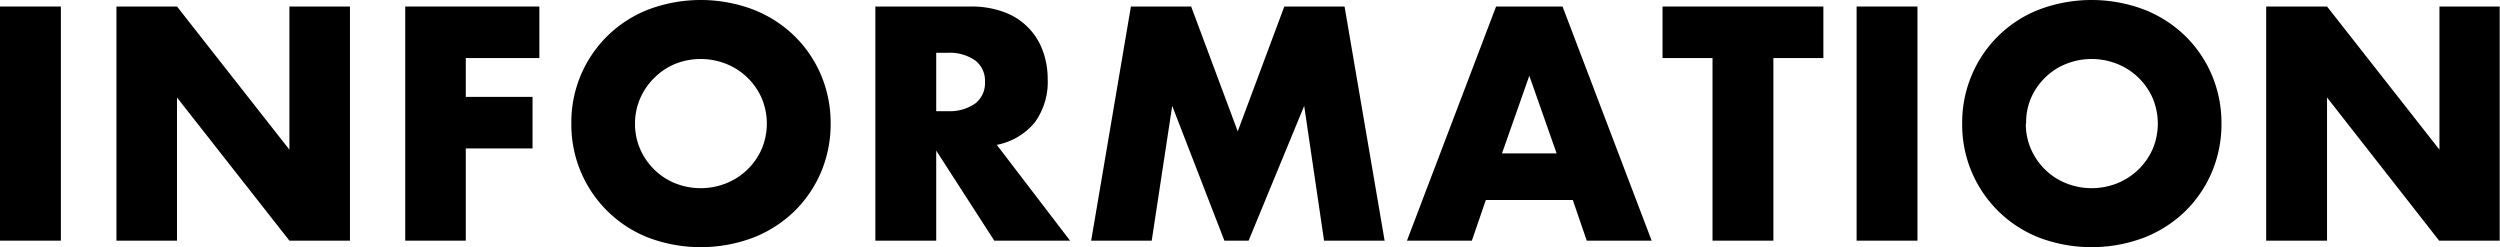
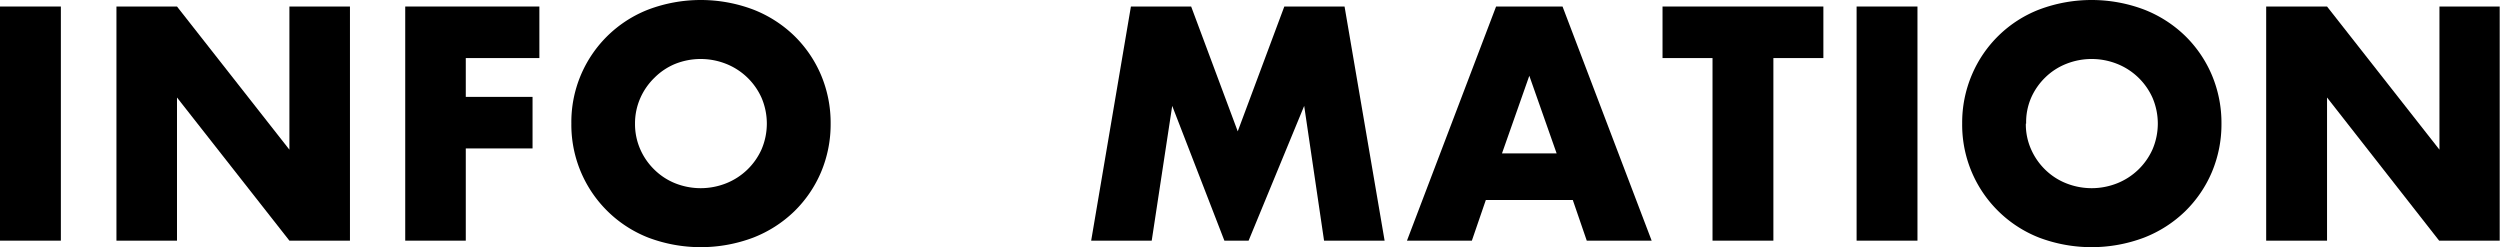
<svg xmlns="http://www.w3.org/2000/svg" width="322.04" height="31.84" viewBox="0 0 322.04 31.84">
  <title>h2_information</title>
  <g id="レイヤー_2" data-name="レイヤー 2">
    <g id="レイヤー_1-2" data-name="レイヤー 1">
      <path d="M7.84.84V31H0V.84Z" />
      <path d="M15,31V.84H22.8L37.28,19.28V.84h7.8V31h-7.8L22.8,12.56V31Z" />
      <path d="M69.48,7.48H60v5h8.6v6.64H60V31H52.2V.84H69.48Z" />
      <path d="M73.6,15.92a15.54,15.54,0,0,1,9.94-14.7A19.17,19.17,0,0,1,97,1.22a15.88,15.88,0,0,1,5.3,3.38,15.56,15.56,0,0,1,3.46,5.06A15.86,15.86,0,0,1,107,15.92a15.86,15.86,0,0,1-1.24,6.26,15.56,15.56,0,0,1-3.46,5.06A15.88,15.88,0,0,1,97,30.62a19.17,19.17,0,0,1-13.46,0,15.6,15.6,0,0,1-9.94-14.7Zm8.2,0a8.08,8.08,0,0,0,.68,3.32,8.31,8.31,0,0,0,1.84,2.64A8.14,8.14,0,0,0,87,23.62a8.88,8.88,0,0,0,6.52,0,8.38,8.38,0,0,0,4.58-4.38,8.44,8.44,0,0,0,0-6.64,8.38,8.38,0,0,0-4.58-4.38,8.88,8.88,0,0,0-6.52,0A8.14,8.14,0,0,0,84.32,10a8.31,8.31,0,0,0-1.84,2.64A8.08,8.08,0,0,0,81.8,15.92Z" />
-       <path d="M137.84,31h-9.76L120.6,19.4V31h-7.84V.84H125a12.07,12.07,0,0,1,4.4.74,8.28,8.28,0,0,1,4.94,5,10.39,10.39,0,0,1,.62,3.6,8.84,8.84,0,0,1-1.66,5.58,8.37,8.37,0,0,1-4.9,2.9ZM120.6,14.32h1.48a5.74,5.74,0,0,0,3.56-1,3.3,3.3,0,0,0,1.24-2.76,3.3,3.3,0,0,0-1.24-2.76,5.74,5.74,0,0,0-3.56-1H120.6Z" />
      <path d="M140.56,31,145.68.84h7.76l6,16.08,6-16.08h7.76L178.36,31h-7.8L168,13.64,160.84,31h-3.12L151,13.64,148.36,31Z" />
      <path d="M202.6,25.76H191.4L189.6,31h-8.36L192.72.84h8.56L212.76,31H204.4Zm-2.08-6L197,9.76l-3.52,10Z" />
      <path d="M228.44,7.48V31H220.6V7.48h-6.44V.84h20.72V7.48Z" />
      <path d="M247,.84V31h-7.84V.84Z" />
      <path d="M252.76,15.92A15.68,15.68,0,0,1,254,9.66a15.47,15.47,0,0,1,8.7-8.44,19.17,19.17,0,0,1,13.46,0,15.88,15.88,0,0,1,5.3,3.38,15.56,15.56,0,0,1,3.46,5.06,15.86,15.86,0,0,1,1.24,6.26,15.86,15.86,0,0,1-1.24,6.26,15.56,15.56,0,0,1-3.46,5.06,15.88,15.88,0,0,1-5.3,3.38,19.17,19.17,0,0,1-13.46,0,15.6,15.6,0,0,1-9.94-14.7Zm8.2,0a7.92,7.92,0,0,0,.68,3.32,8.31,8.31,0,0,0,1.84,2.64,8.14,8.14,0,0,0,2.7,1.74,8.88,8.88,0,0,0,6.52,0,8.38,8.38,0,0,0,4.58-4.38,8.44,8.44,0,0,0,0-6.64,8.38,8.38,0,0,0-4.58-4.38,8.88,8.88,0,0,0-6.52,0,8.14,8.14,0,0,0-2.7,1.74,8.31,8.31,0,0,0-1.84,2.64A7.92,7.92,0,0,0,261,15.92Z" />
      <path d="M291.92,31V.84h7.84l14.48,18.44V.84H322V31h-7.8L299.76,12.56V31Z" />
    </g>
  </g>
</svg>